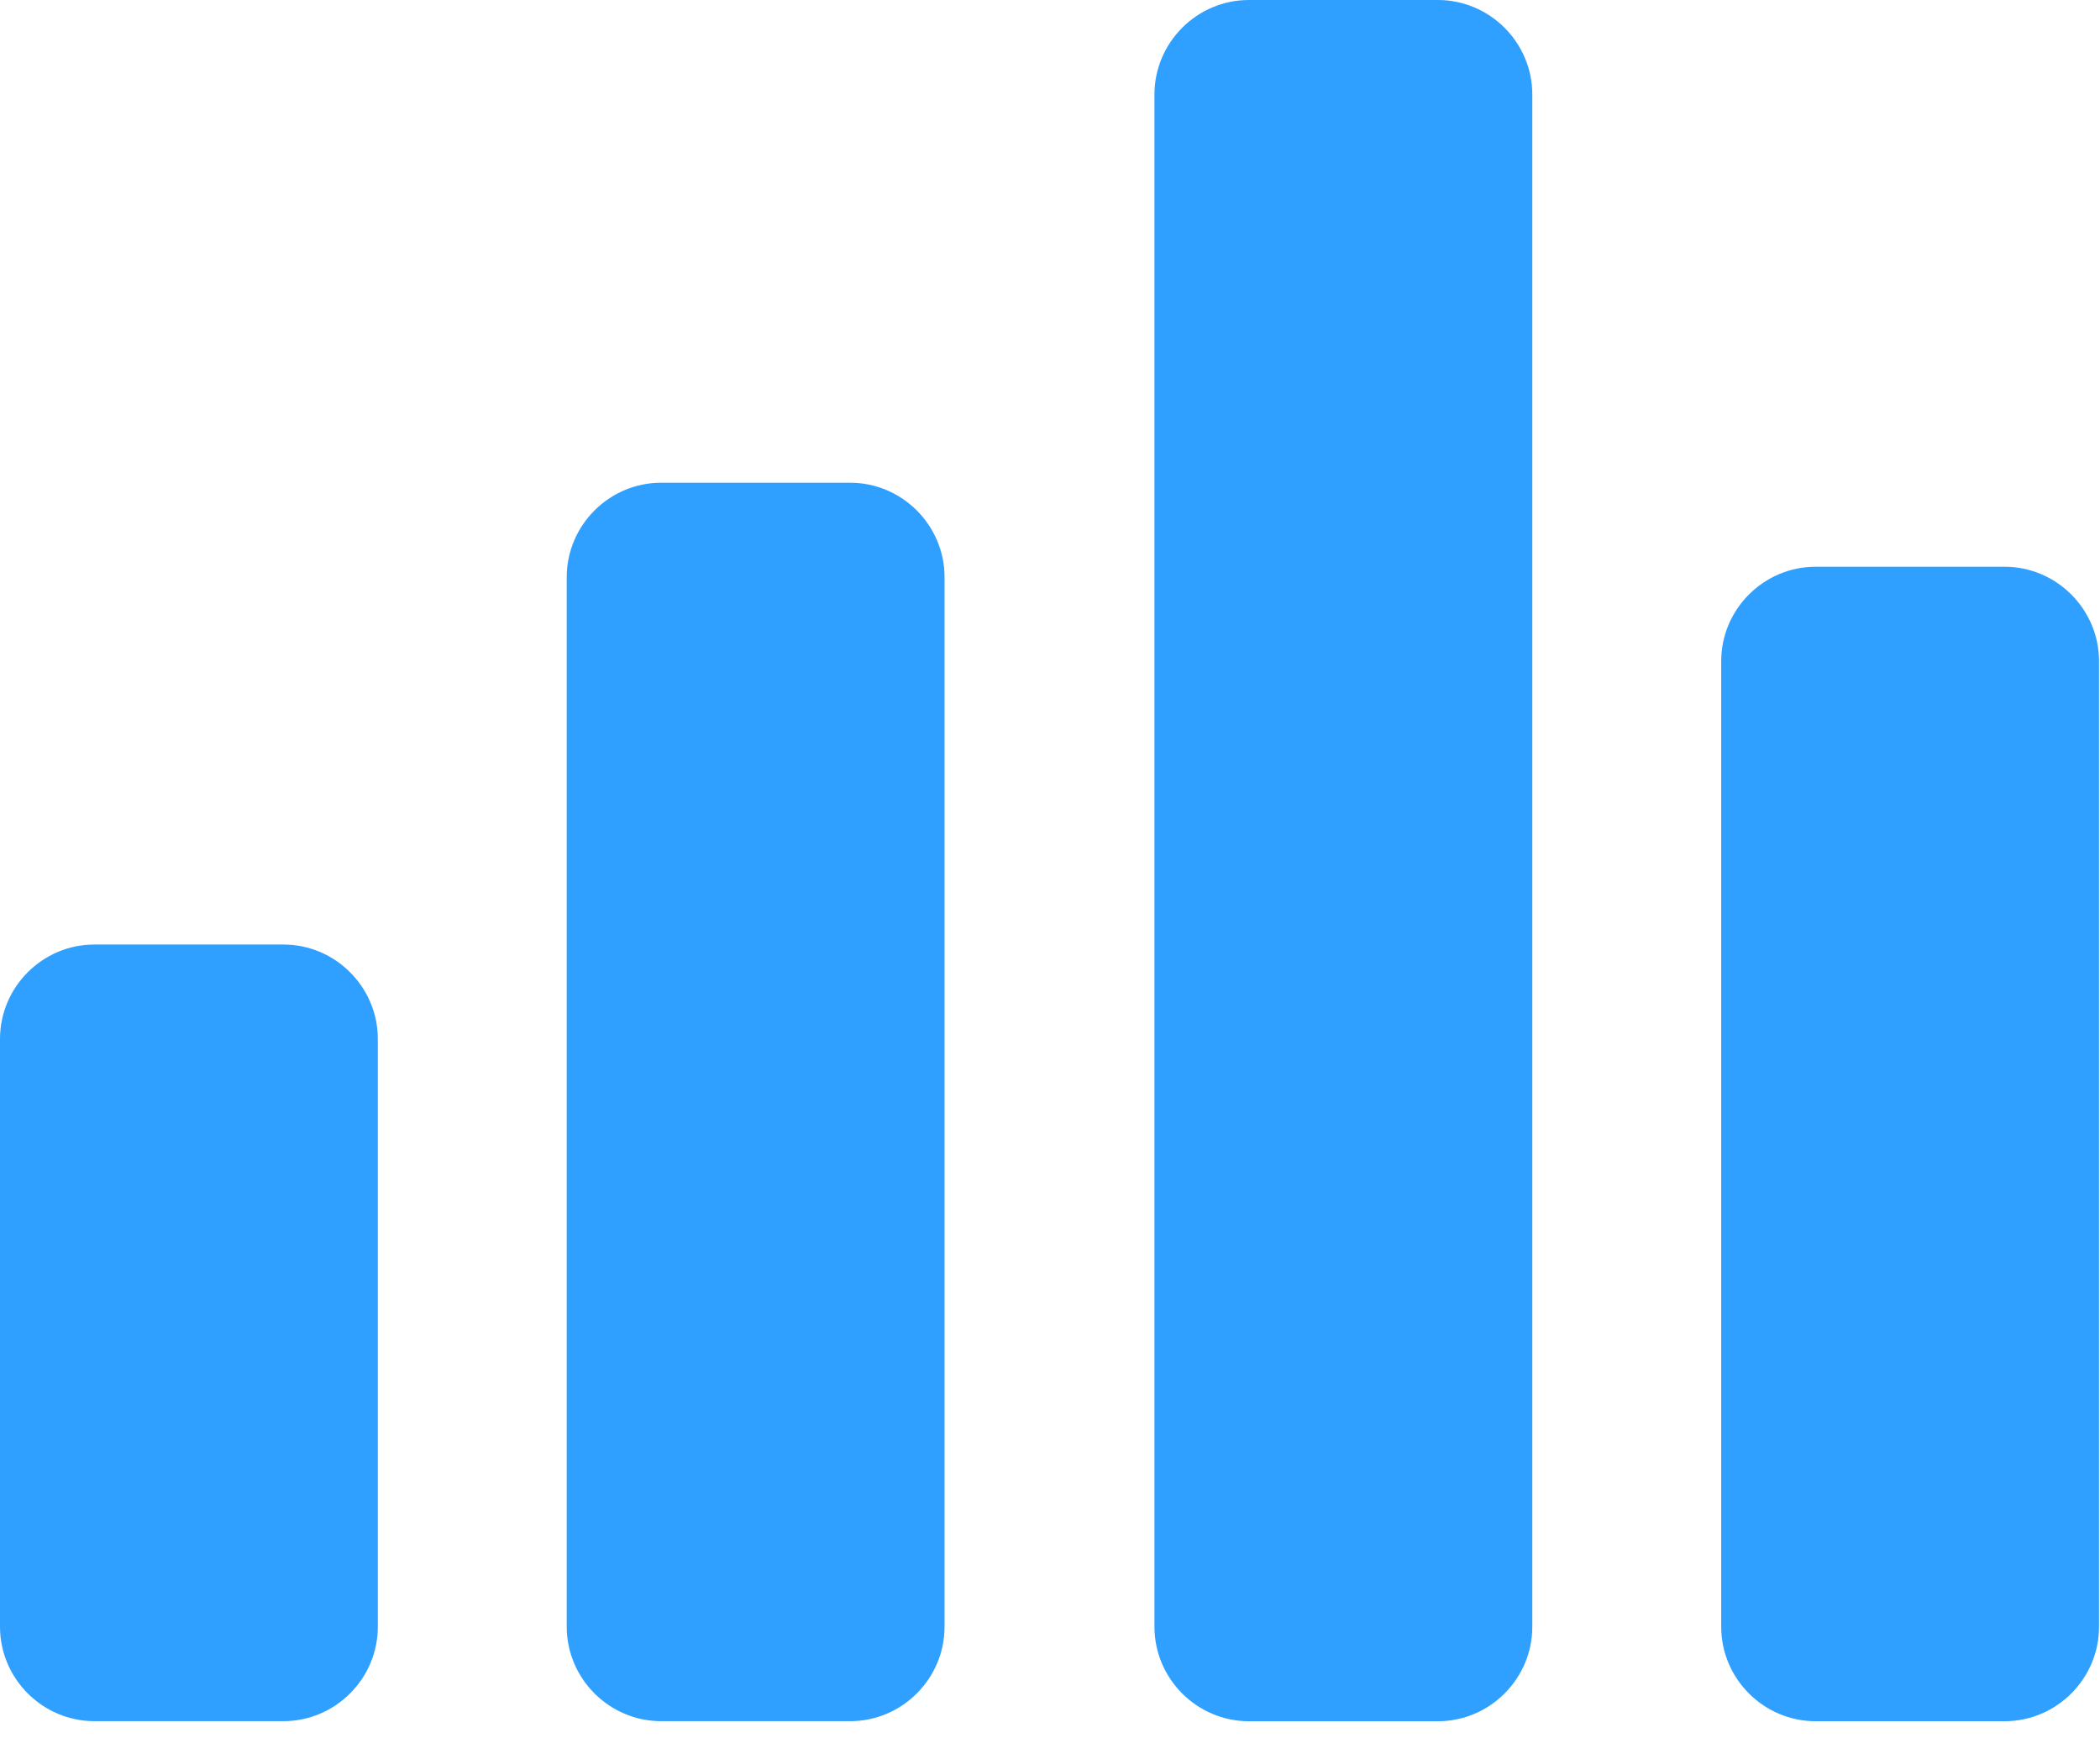
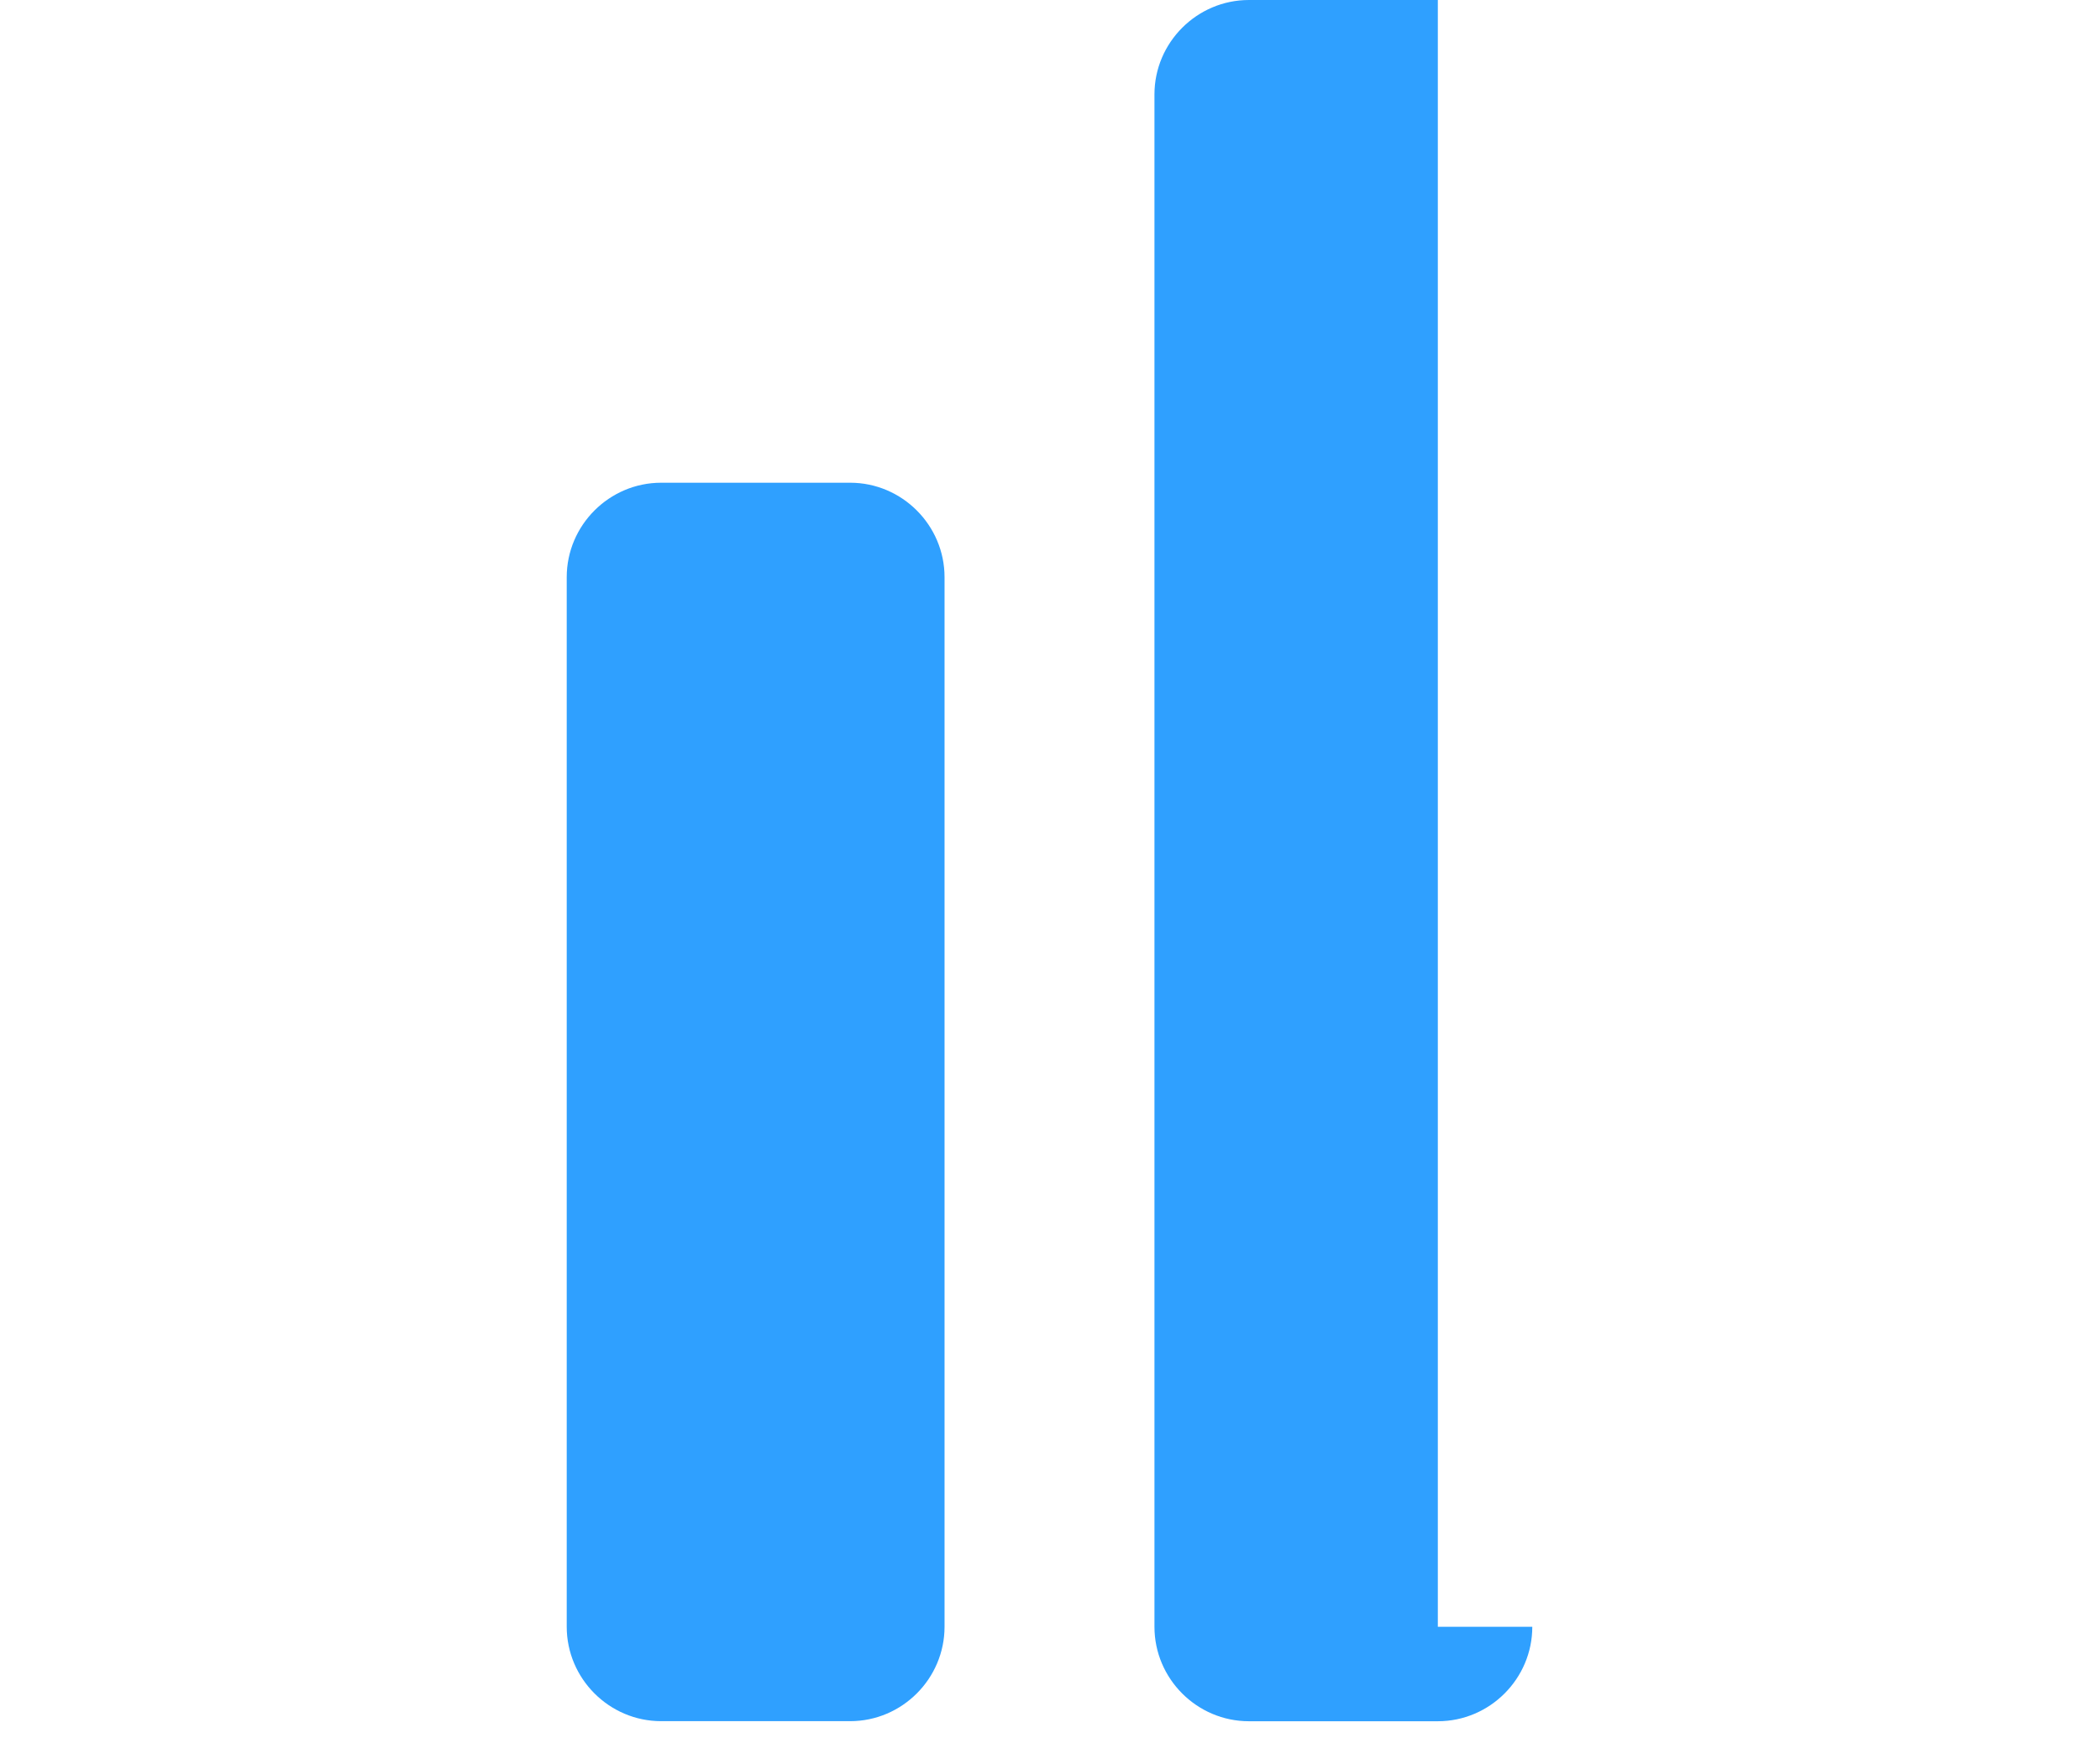
<svg xmlns="http://www.w3.org/2000/svg" width="116" height="96" viewBox="0 0 116 96" fill="none">
-   <path d="M20.87 89.854C20.87 92.724 18.522 95.072 15.653 95.072H5.218C2.348 95.072 0 92.724 0 89.854V57.389C0 54.52 2.348 52.172 5.218 52.172H15.653C18.522 52.172 20.87 54.52 20.87 57.389V89.854Z" fill="#2FA0FF" />
  <path d="M52.175 89.855C52.175 92.724 49.828 95.072 46.958 95.072H36.523C33.653 95.072 31.305 92.724 31.305 89.855V31.882C31.305 29.012 33.653 26.664 36.523 26.664H46.958C49.828 26.664 52.175 29.012 52.175 31.882V89.855Z" fill="#2FA0FF" />
-   <path d="M84.641 89.858C84.641 92.728 82.293 95.076 79.423 95.076H68.988C66.118 95.076 63.77 92.728 63.77 89.858V5.218C63.77 2.348 66.118 0 68.988 0H79.423C82.293 0 84.641 2.348 84.641 5.218V89.858Z" fill="#2FA0FF" />
-   <path d="M115.946 89.857C115.946 92.727 113.598 95.075 110.728 95.075H100.293C97.424 95.075 95.076 92.727 95.076 89.857V36.522C95.076 33.653 97.424 31.305 100.293 31.305H110.728C113.598 31.305 115.946 33.653 115.946 36.522V89.857Z" fill="#2FA0FF" />
+   <path d="M84.641 89.858C84.641 92.728 82.293 95.076 79.423 95.076H68.988C66.118 95.076 63.77 92.728 63.77 89.858V5.218C63.77 2.348 66.118 0 68.988 0H79.423V89.858Z" fill="#2FA0FF" />
</svg>